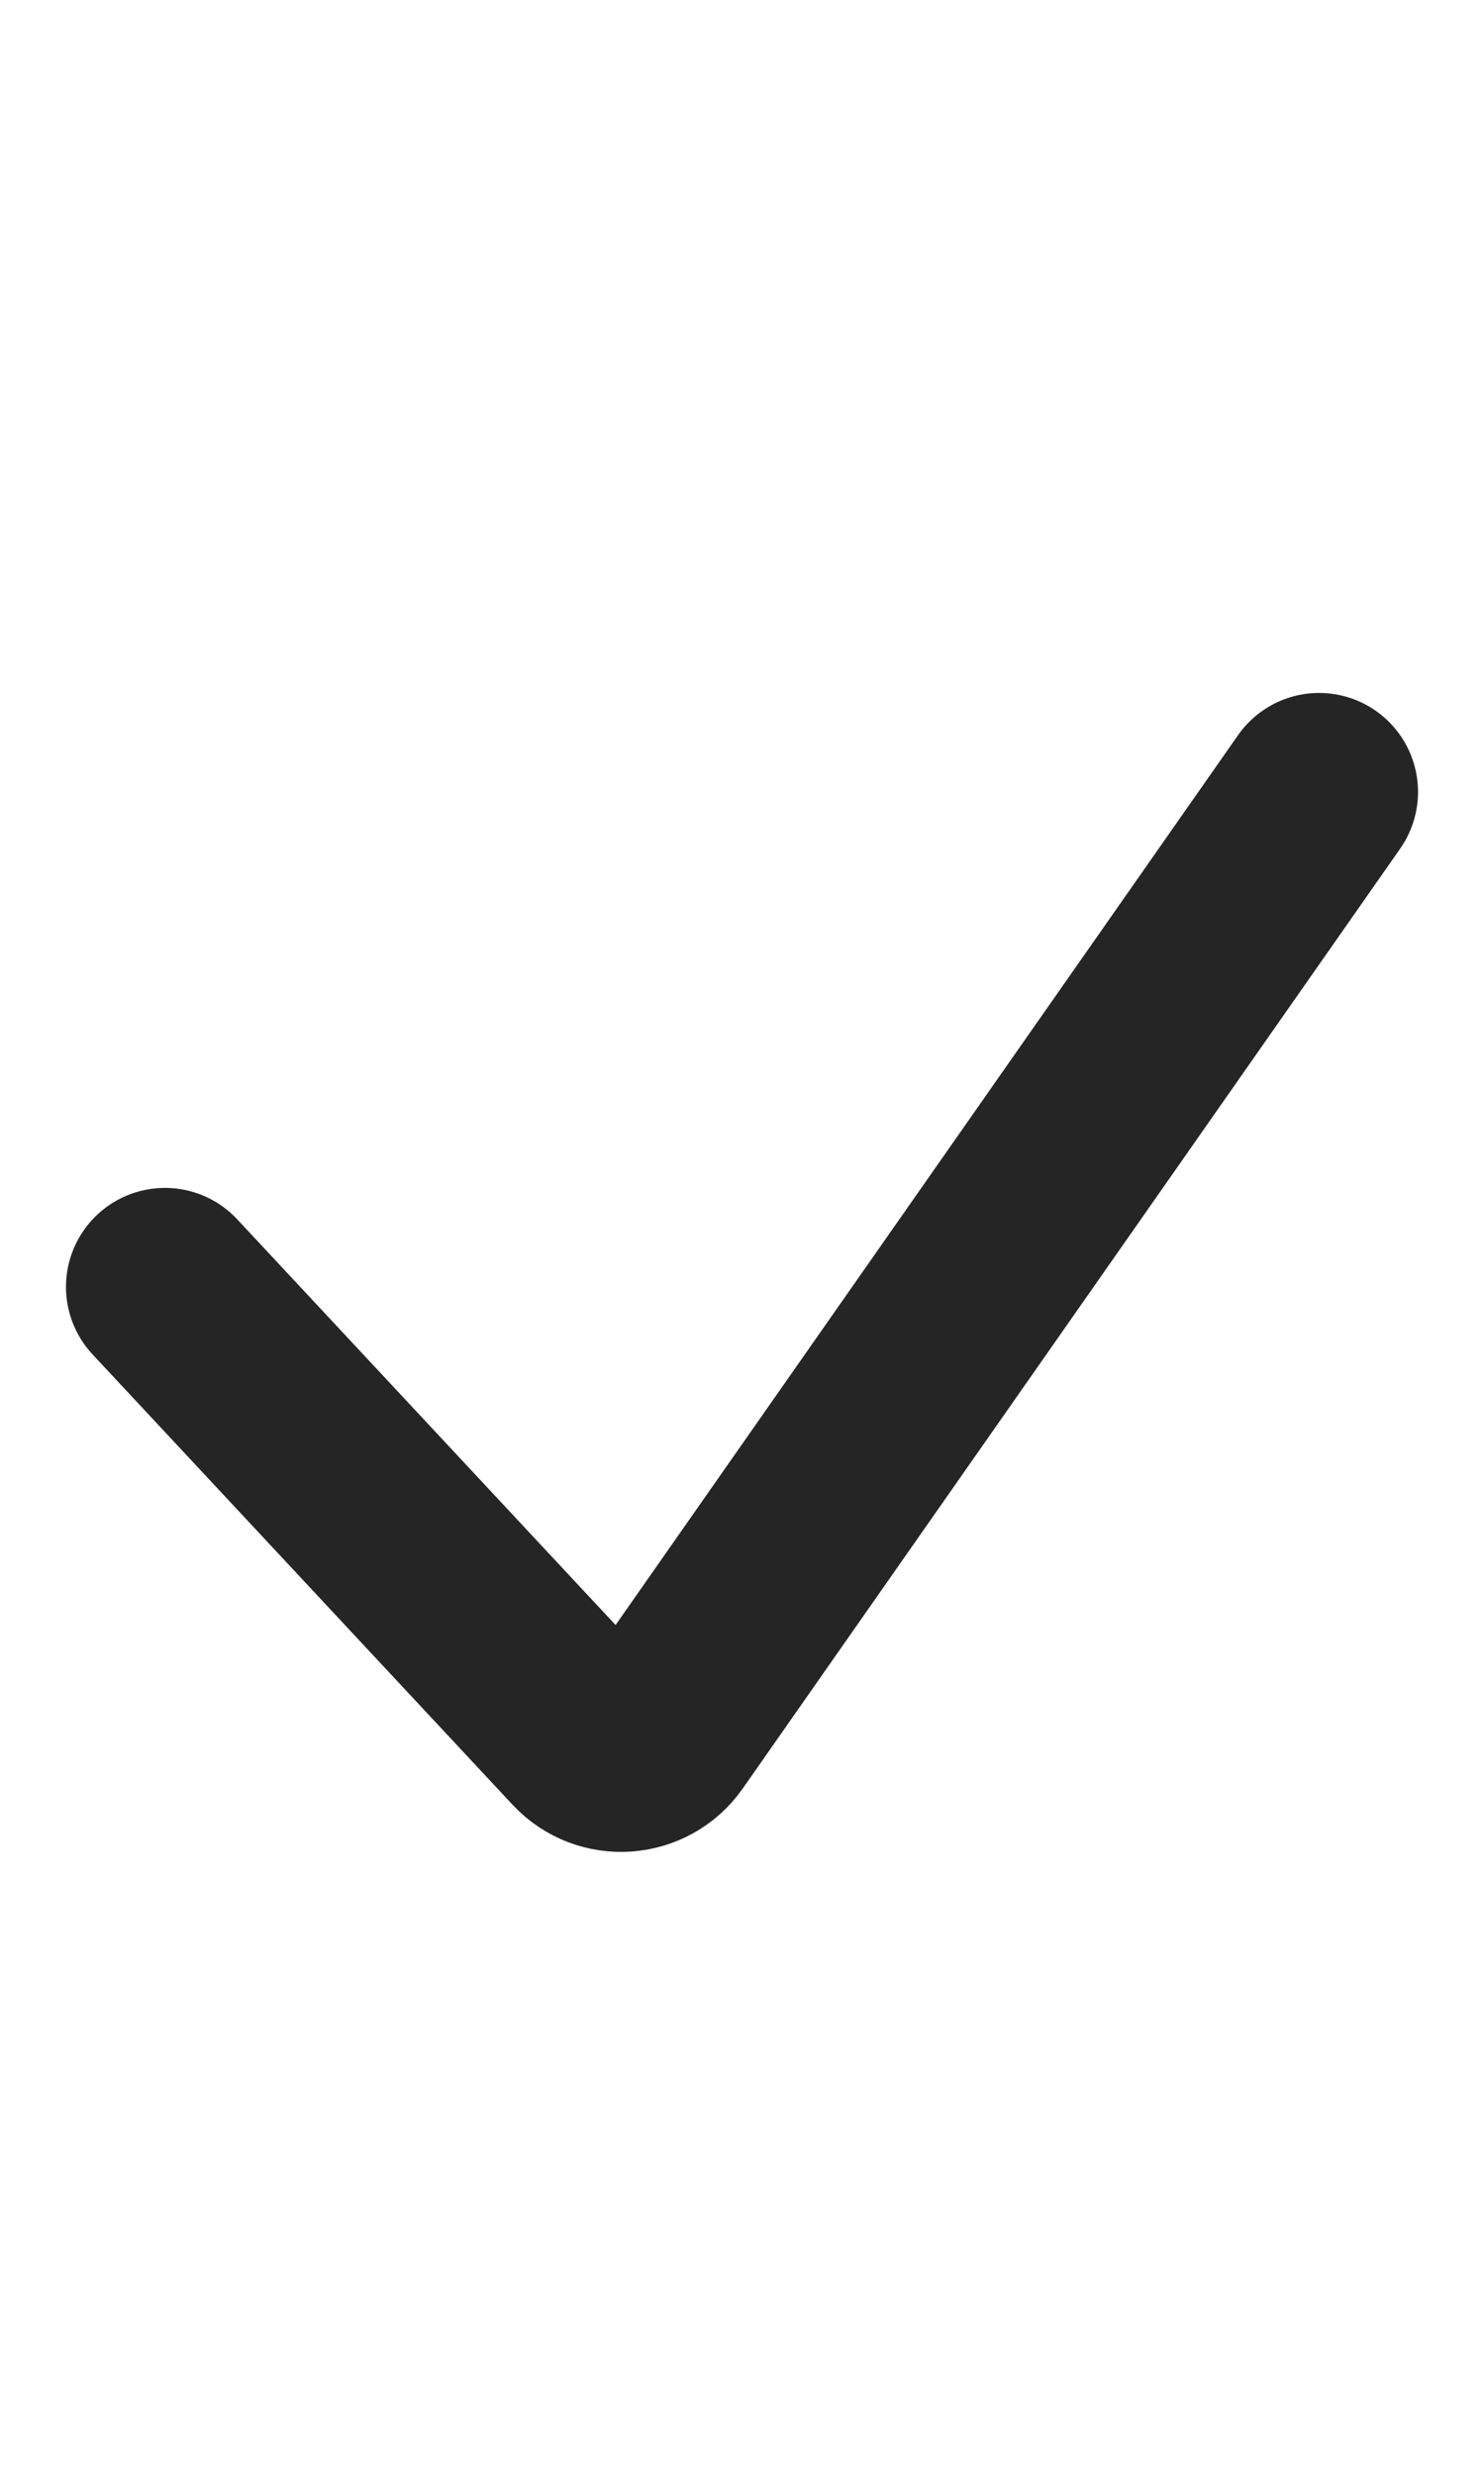
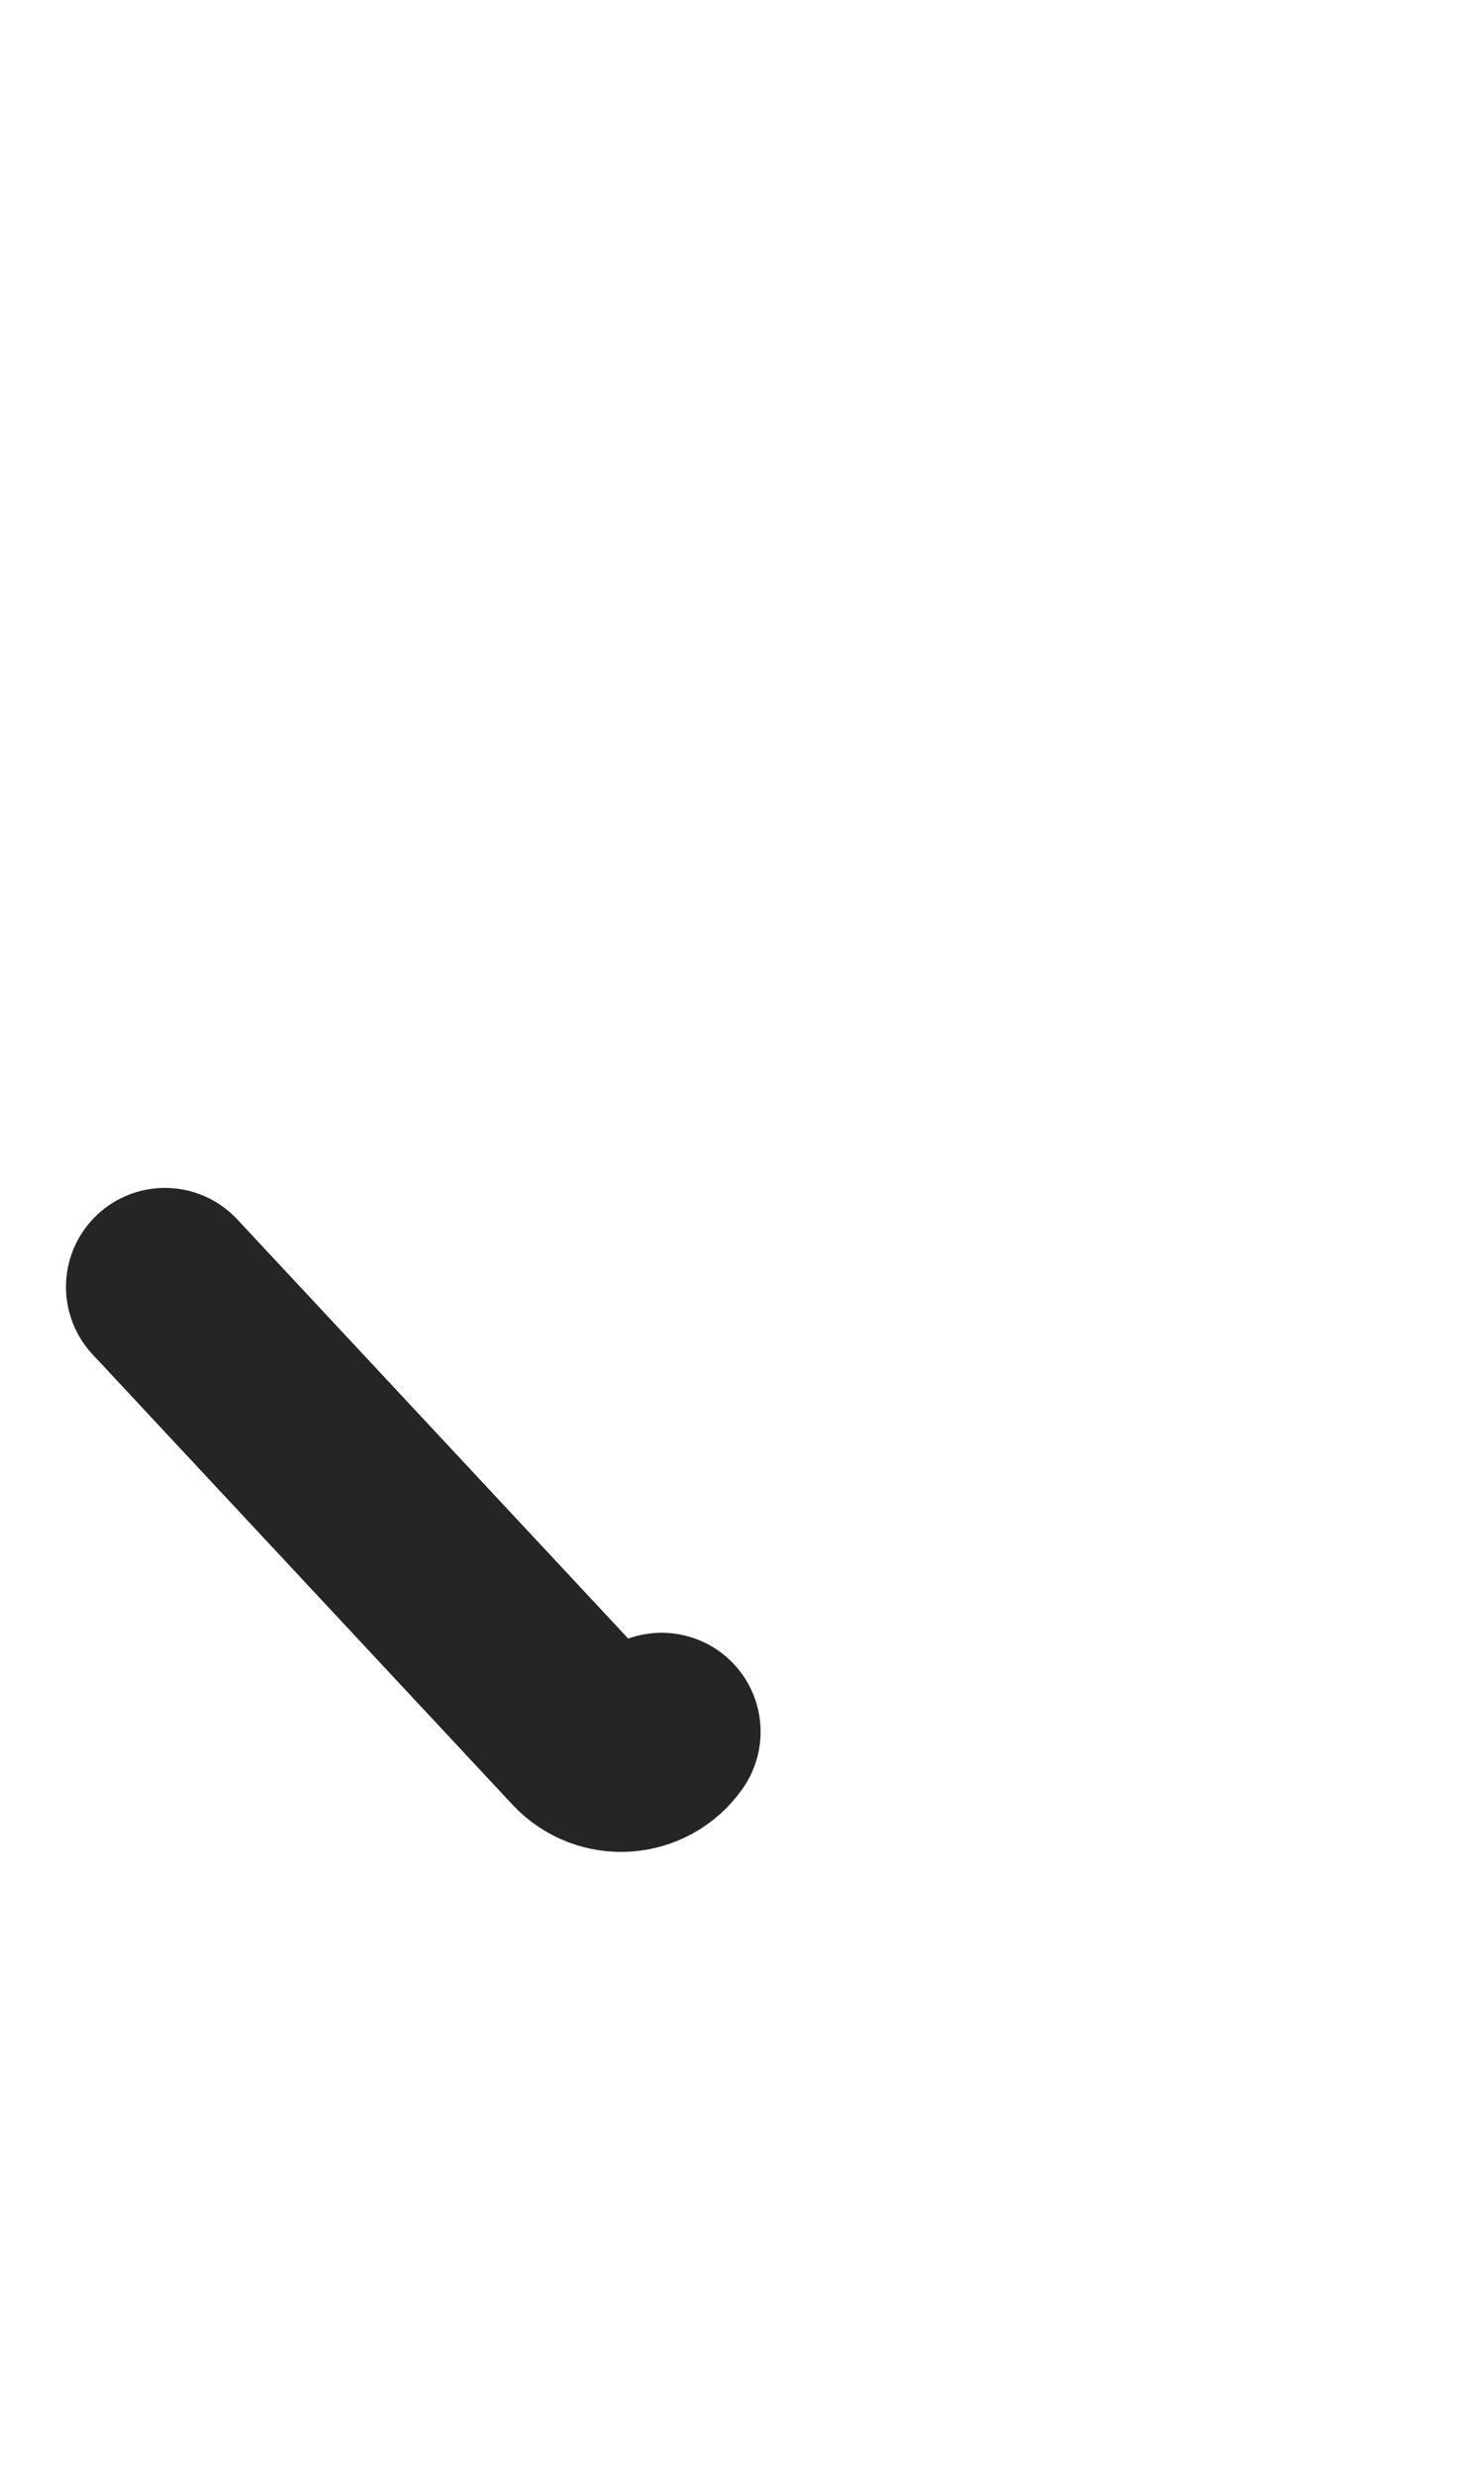
<svg xmlns="http://www.w3.org/2000/svg" fill="none" height="100%" overflow="visible" preserveAspectRatio="none" style="display: block;" viewBox="0 0 15 25" width="100%">
  <g id="Checkmark">
-     <path d="M1.667 13L5.912 17.549C6.129 17.781 6.505 17.755 6.688 17.494L13.333 8" id="Vector 4" stroke="#252525" stroke-linecap="round" stroke-width="2" />
+     <path d="M1.667 13L5.912 17.549C6.129 17.781 6.505 17.755 6.688 17.494" id="Vector 4" stroke="#252525" stroke-linecap="round" stroke-width="2" />
  </g>
</svg>